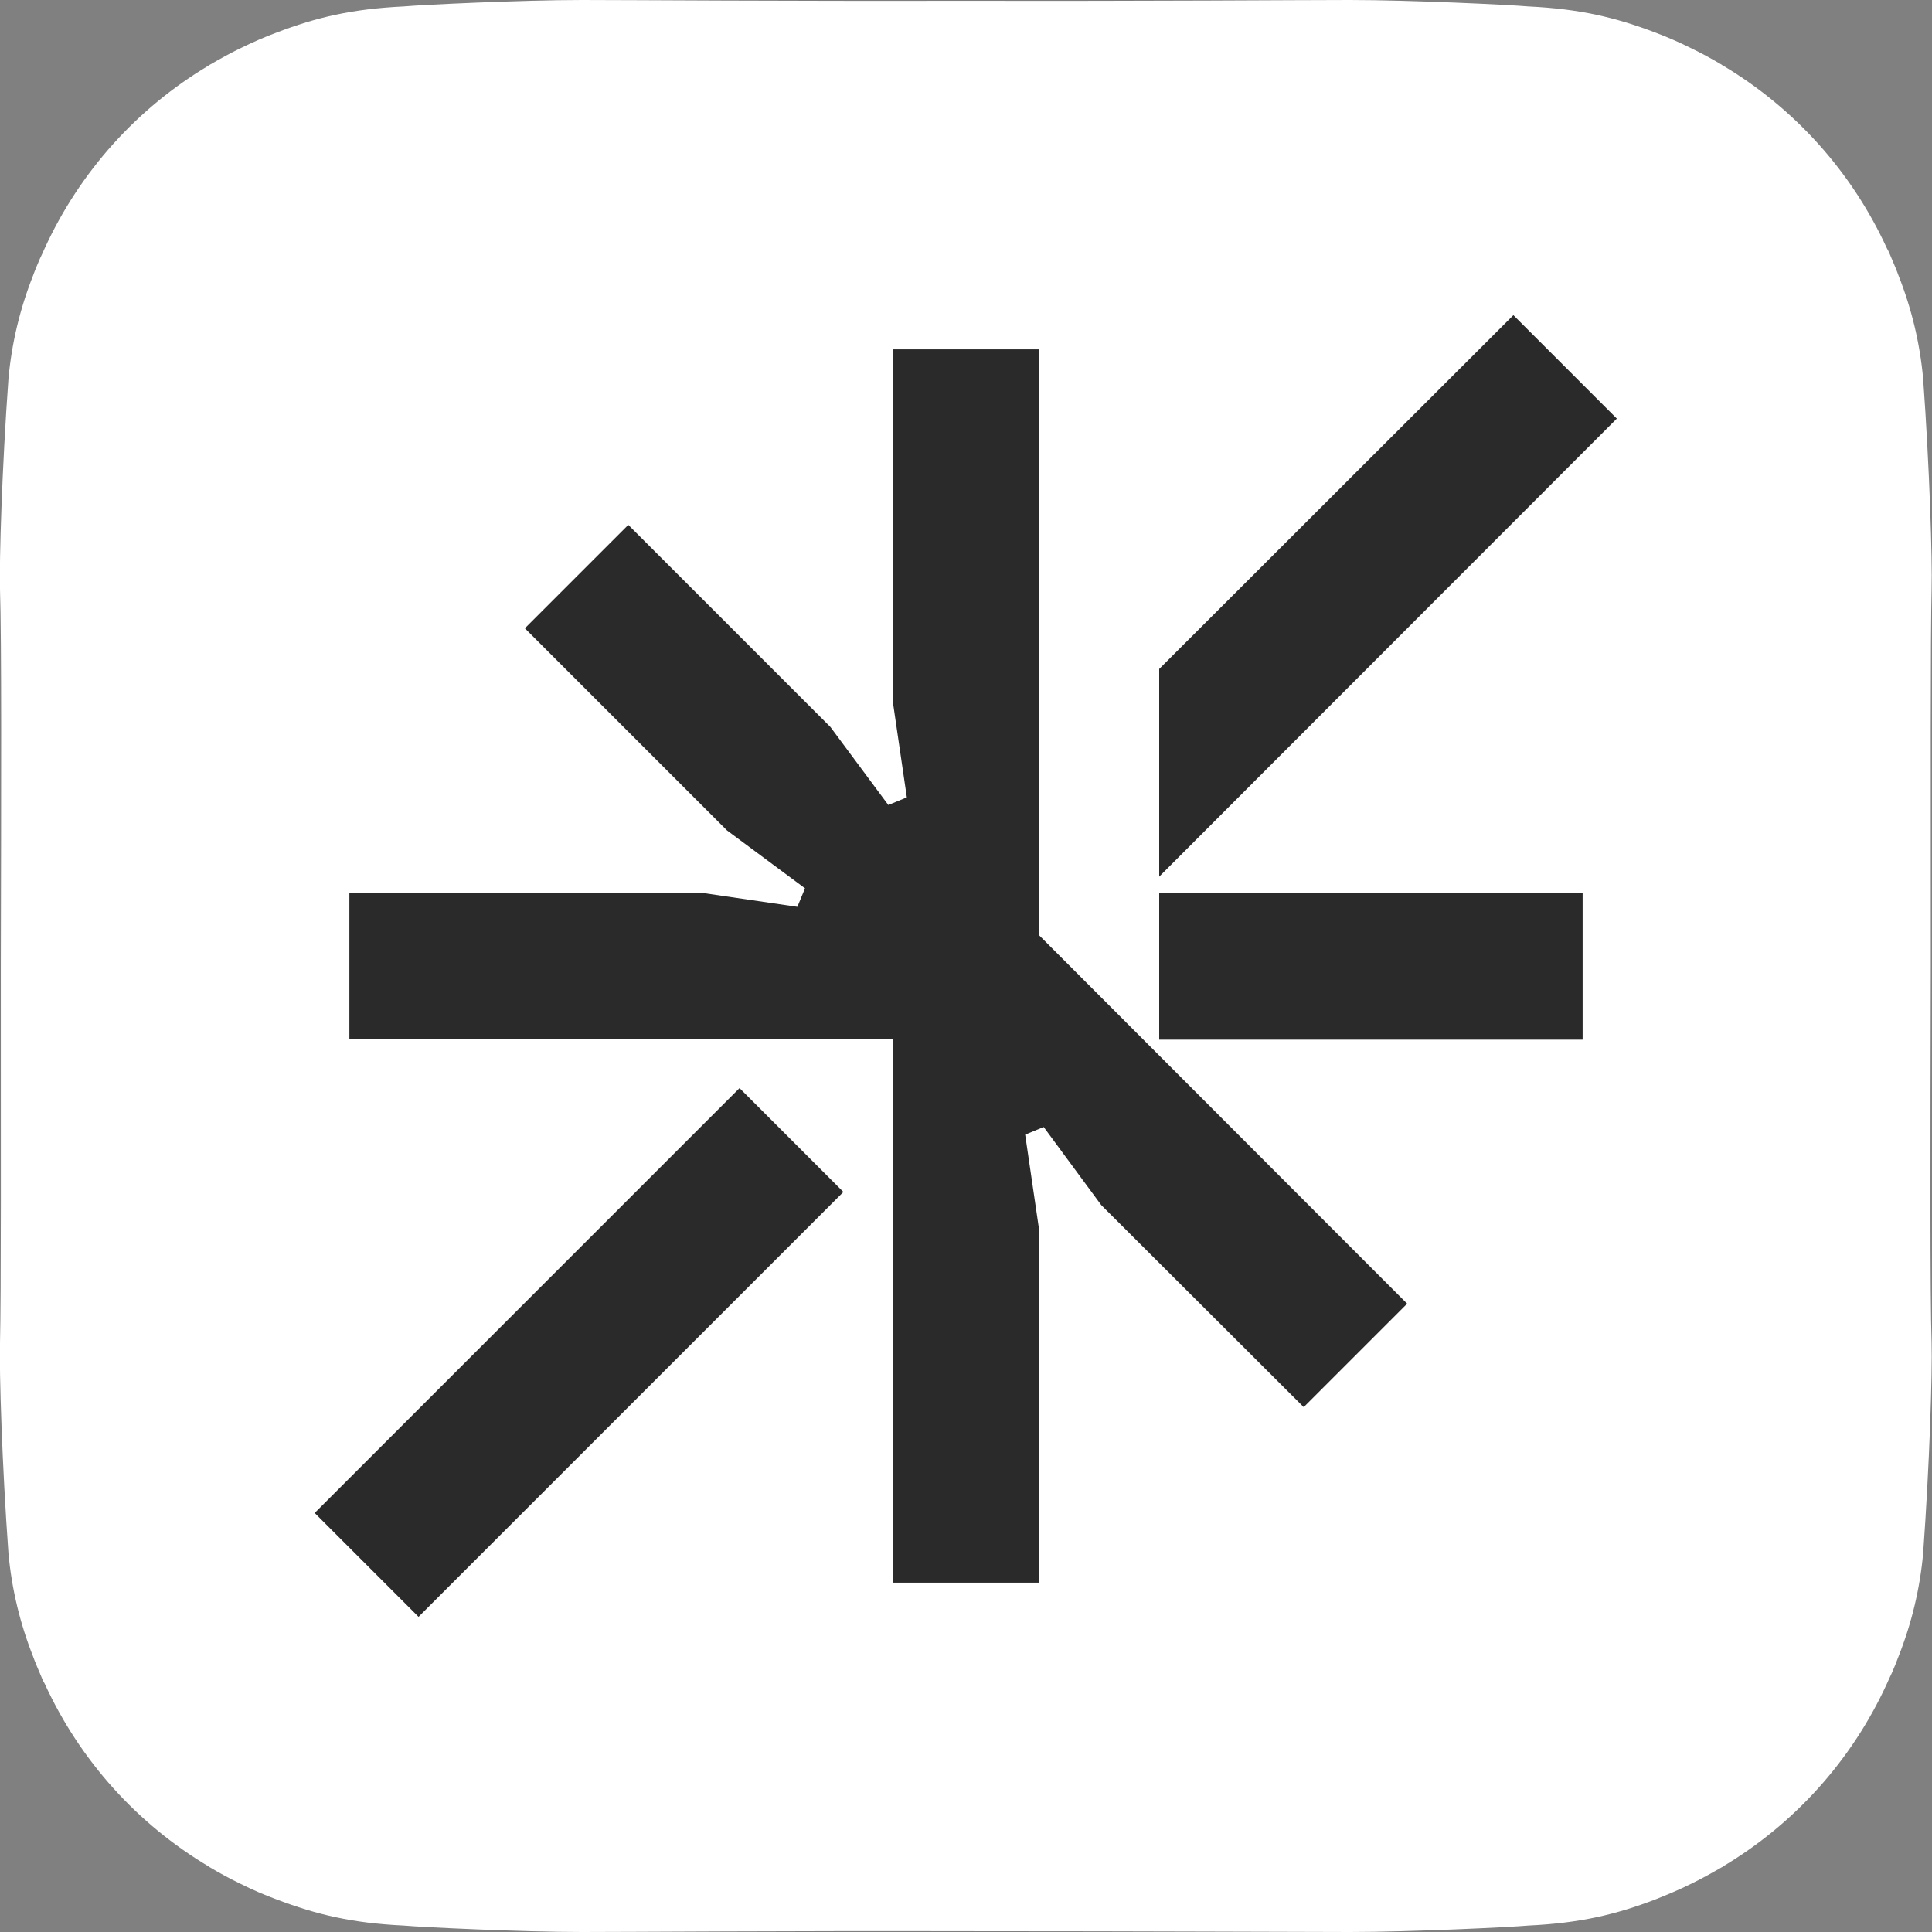
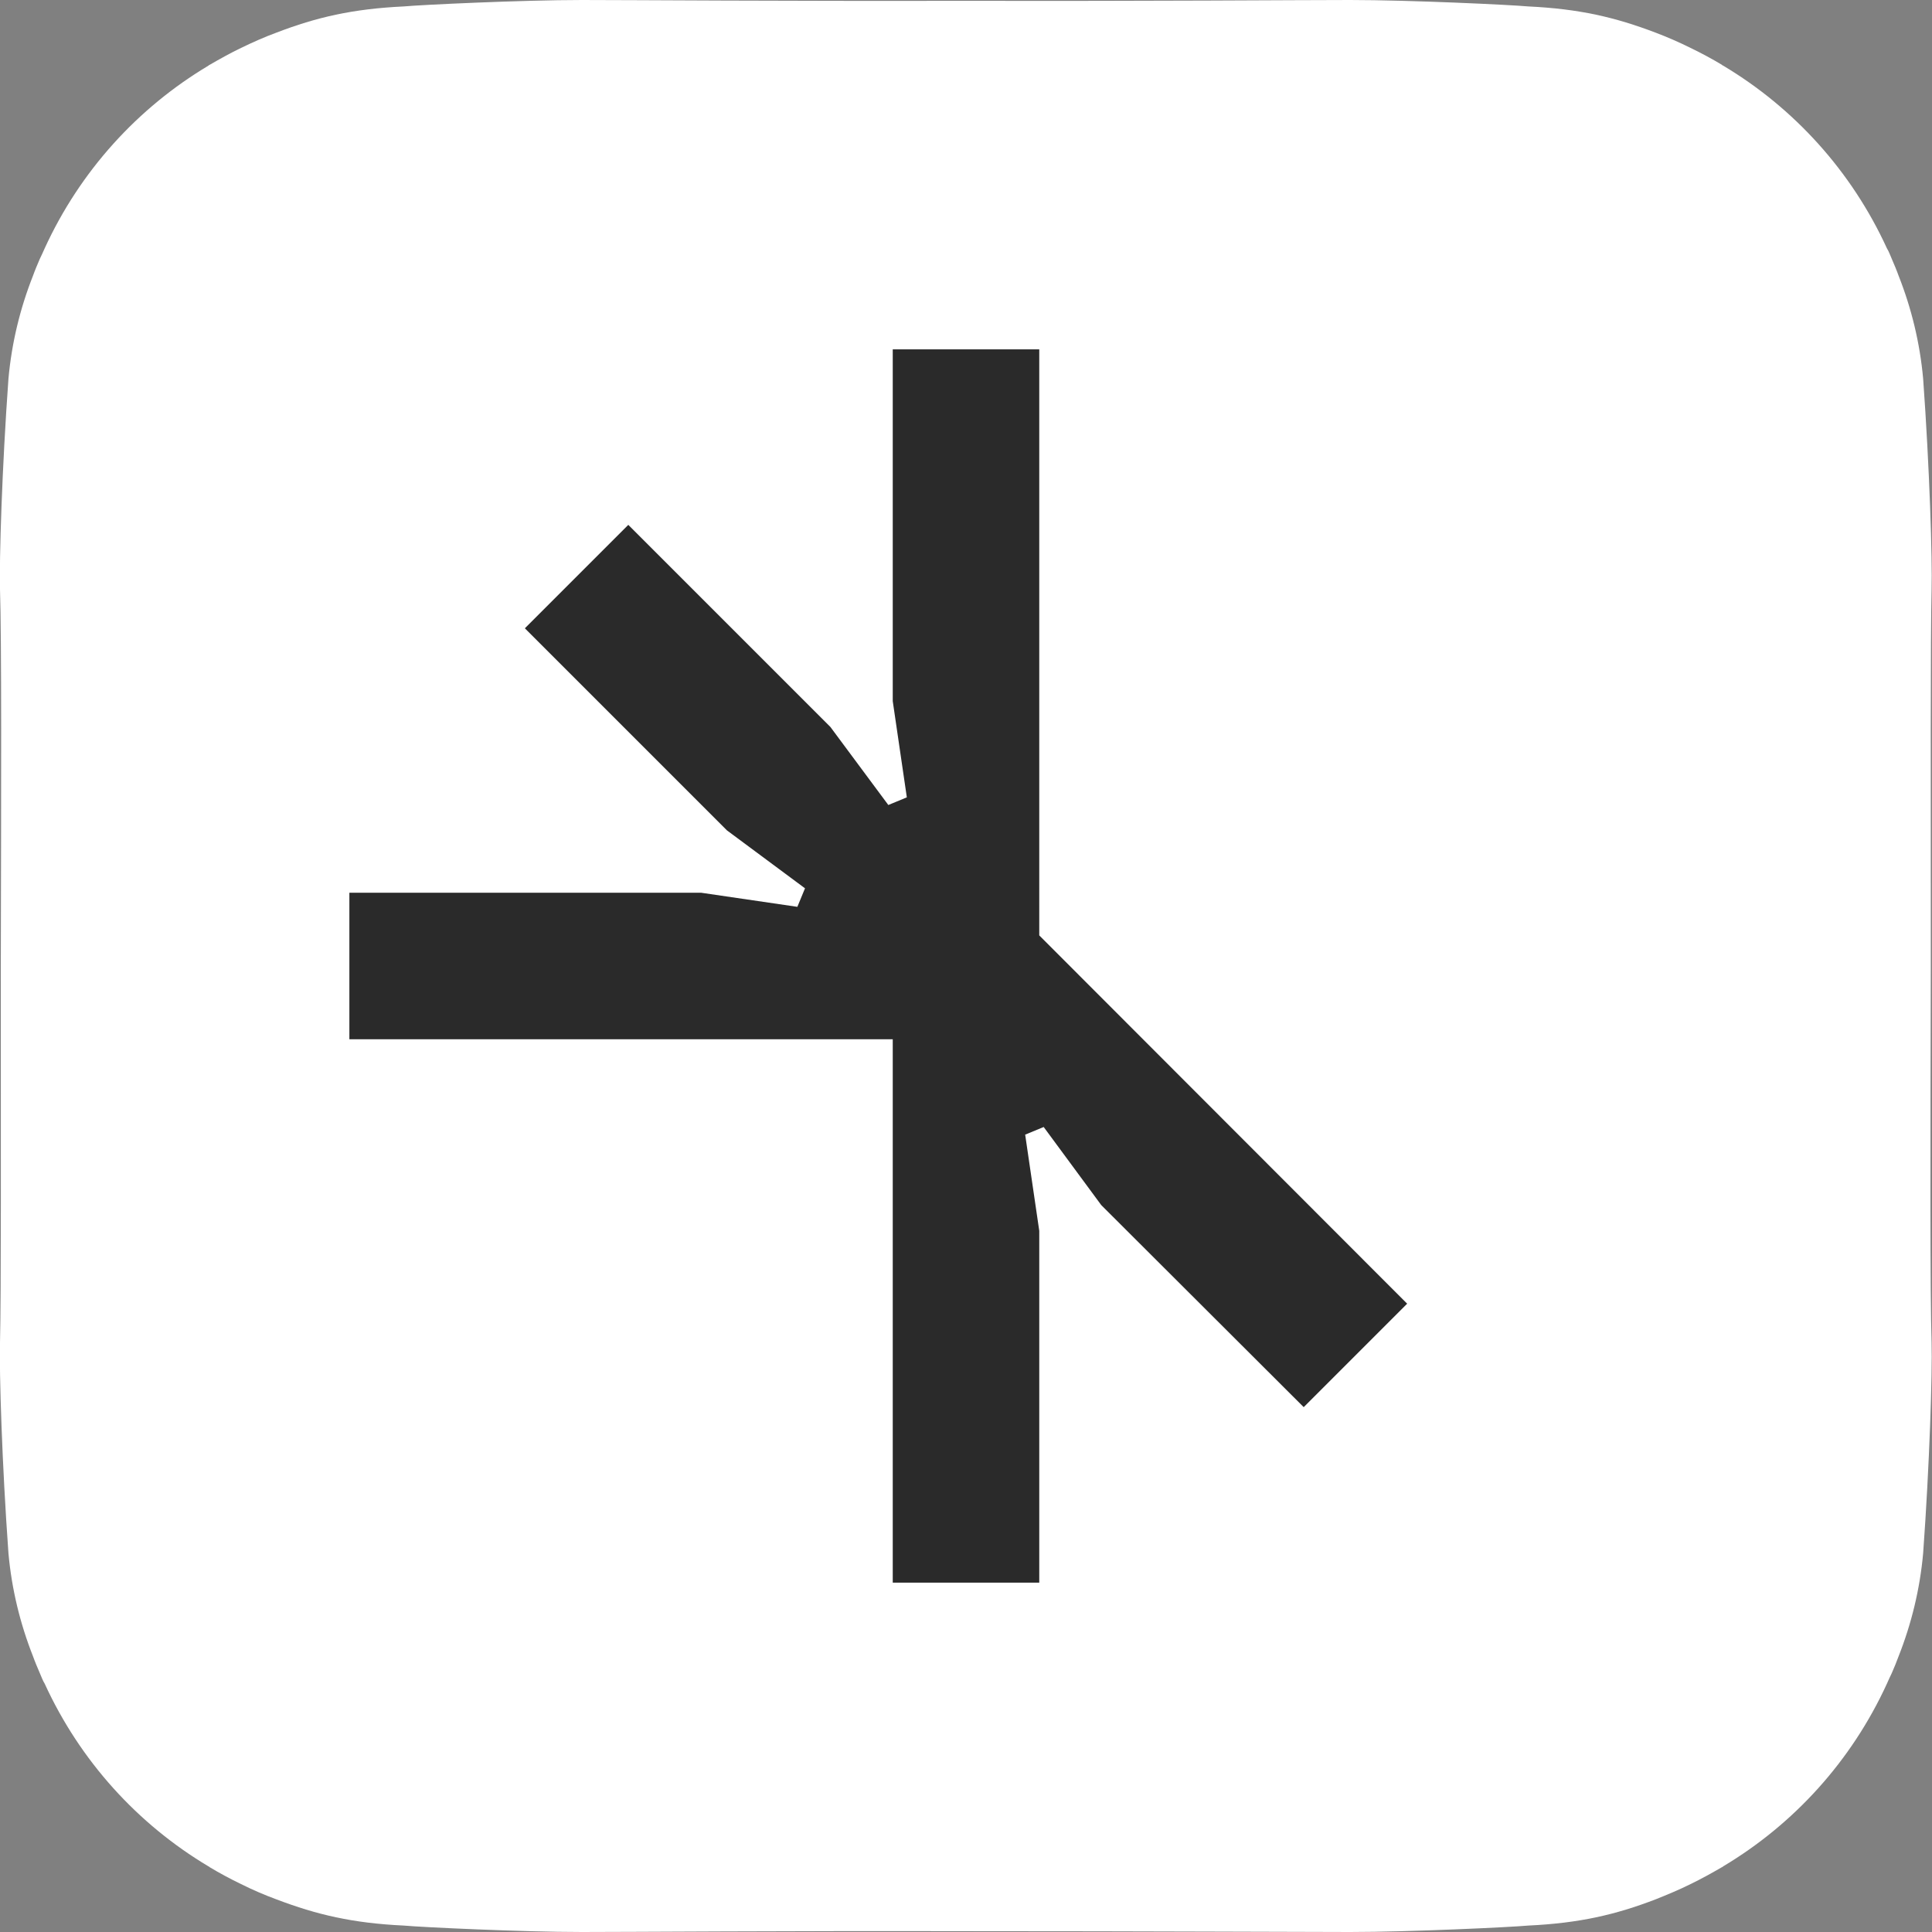
<svg xmlns="http://www.w3.org/2000/svg" viewBox="0 0 48 48">
  <rect x="0" y="0" width="48" height="48" fill="#808080" stroke="none" />
  <path d="m14.46 0c-1.49 0-4 .12-4.43.16-1.27.06-2.17.27-3.16.65-.3.11-.59.24-.88.38-.27.13-.52.27-.78.42-.01 0-.02.01-.03.02-1.76 1.05-3.19 2.62-4.07 4.54-.04.09-.08.18-.12.26-.06.14-.12.28-.17.42-.32.81-.53 1.67-.61 2.56-.16 2.21-.23 4.49-.21 5.23.04 1.23.03 4.87.02 9.36 0 4.48.01 8.13-.02 9.36-.02.74.05 3.02.21 5.23.08.89.29 1.75.61 2.56.05.14.11.28.17.42.04.09.07.18.12.26.88 1.92 2.31 3.49 4.07 4.54.01 0 .02.01.03.02.25.15.51.29.78.42.28.14.58.27.88.38 1 .38 1.89.59 3.16.65.43.04 2.94.16 4.43.16 1.25 0 4.96-.03 9.54-.02 4.59 0 8.3.02 9.54.02 1.49 0 4-.12 4.43-.16 1.27-.06 2.17-.27 3.16-.65.3-.12.59-.24.87-.38.27-.13.52-.27.78-.42.01 0 .02-.01.03-.02 1.76-1.05 3.19-2.62 4.07-4.54.04-.09.08-.18.12-.26.06-.14.12-.28.17-.42.32-.81.53-1.67.61-2.56.16-2.21.23-4.48.21-5.23-.04-1.23-.03-4.87-.02-9.36 0-4.48-.01-8.13.02-9.36.02-.74-.05-3.02-.21-5.23-.08-.89-.29-1.75-.61-2.56-.05-.14-.11-.28-.17-.42-.04-.09-.07-.18-.12-.26-.88-1.92-2.31-3.49-4.07-4.54-.01 0-.02-.01-.03-.02-.25-.15-.51-.29-.78-.42-.28-.14-.58-.27-.87-.38-1-.38-1.89-.59-3.16-.65-.43-.04-2.94-.16-4.43-.16-1.25 0-4.96.03-9.54.02-4.58.01-8.3-.02-9.54-.02" fill="#fff" />
  <g fill="#2a2a2a">
-     <path d="m6.93 31.78h14.93v3.65h-14.93z" transform="matrix(.707 -.707 .707 .707 -19.55 20.02)" />
-     <path d="m37.6 7.83-8.8 8.79v5.16l11.37-11.38z" />
-     <path d="m28.8 22.18h10.52v3.65h-10.52z" />
    <path d="m25.82 19.6v-10.92h-3.64v8.74l.35 2.39-.46.19-1.44-1.94-5.02-5.02-2.57 2.57 5.02 5.02 1.94 1.44-.19.46-2.39-.35h-8.74v3.64h13.5v13.5h3.64v-8.74l-.35-2.39.46-.19 1.43 1.94 5.03 5.02 2.57-2.57-9.14-9.15z" />
  </g>
</svg>